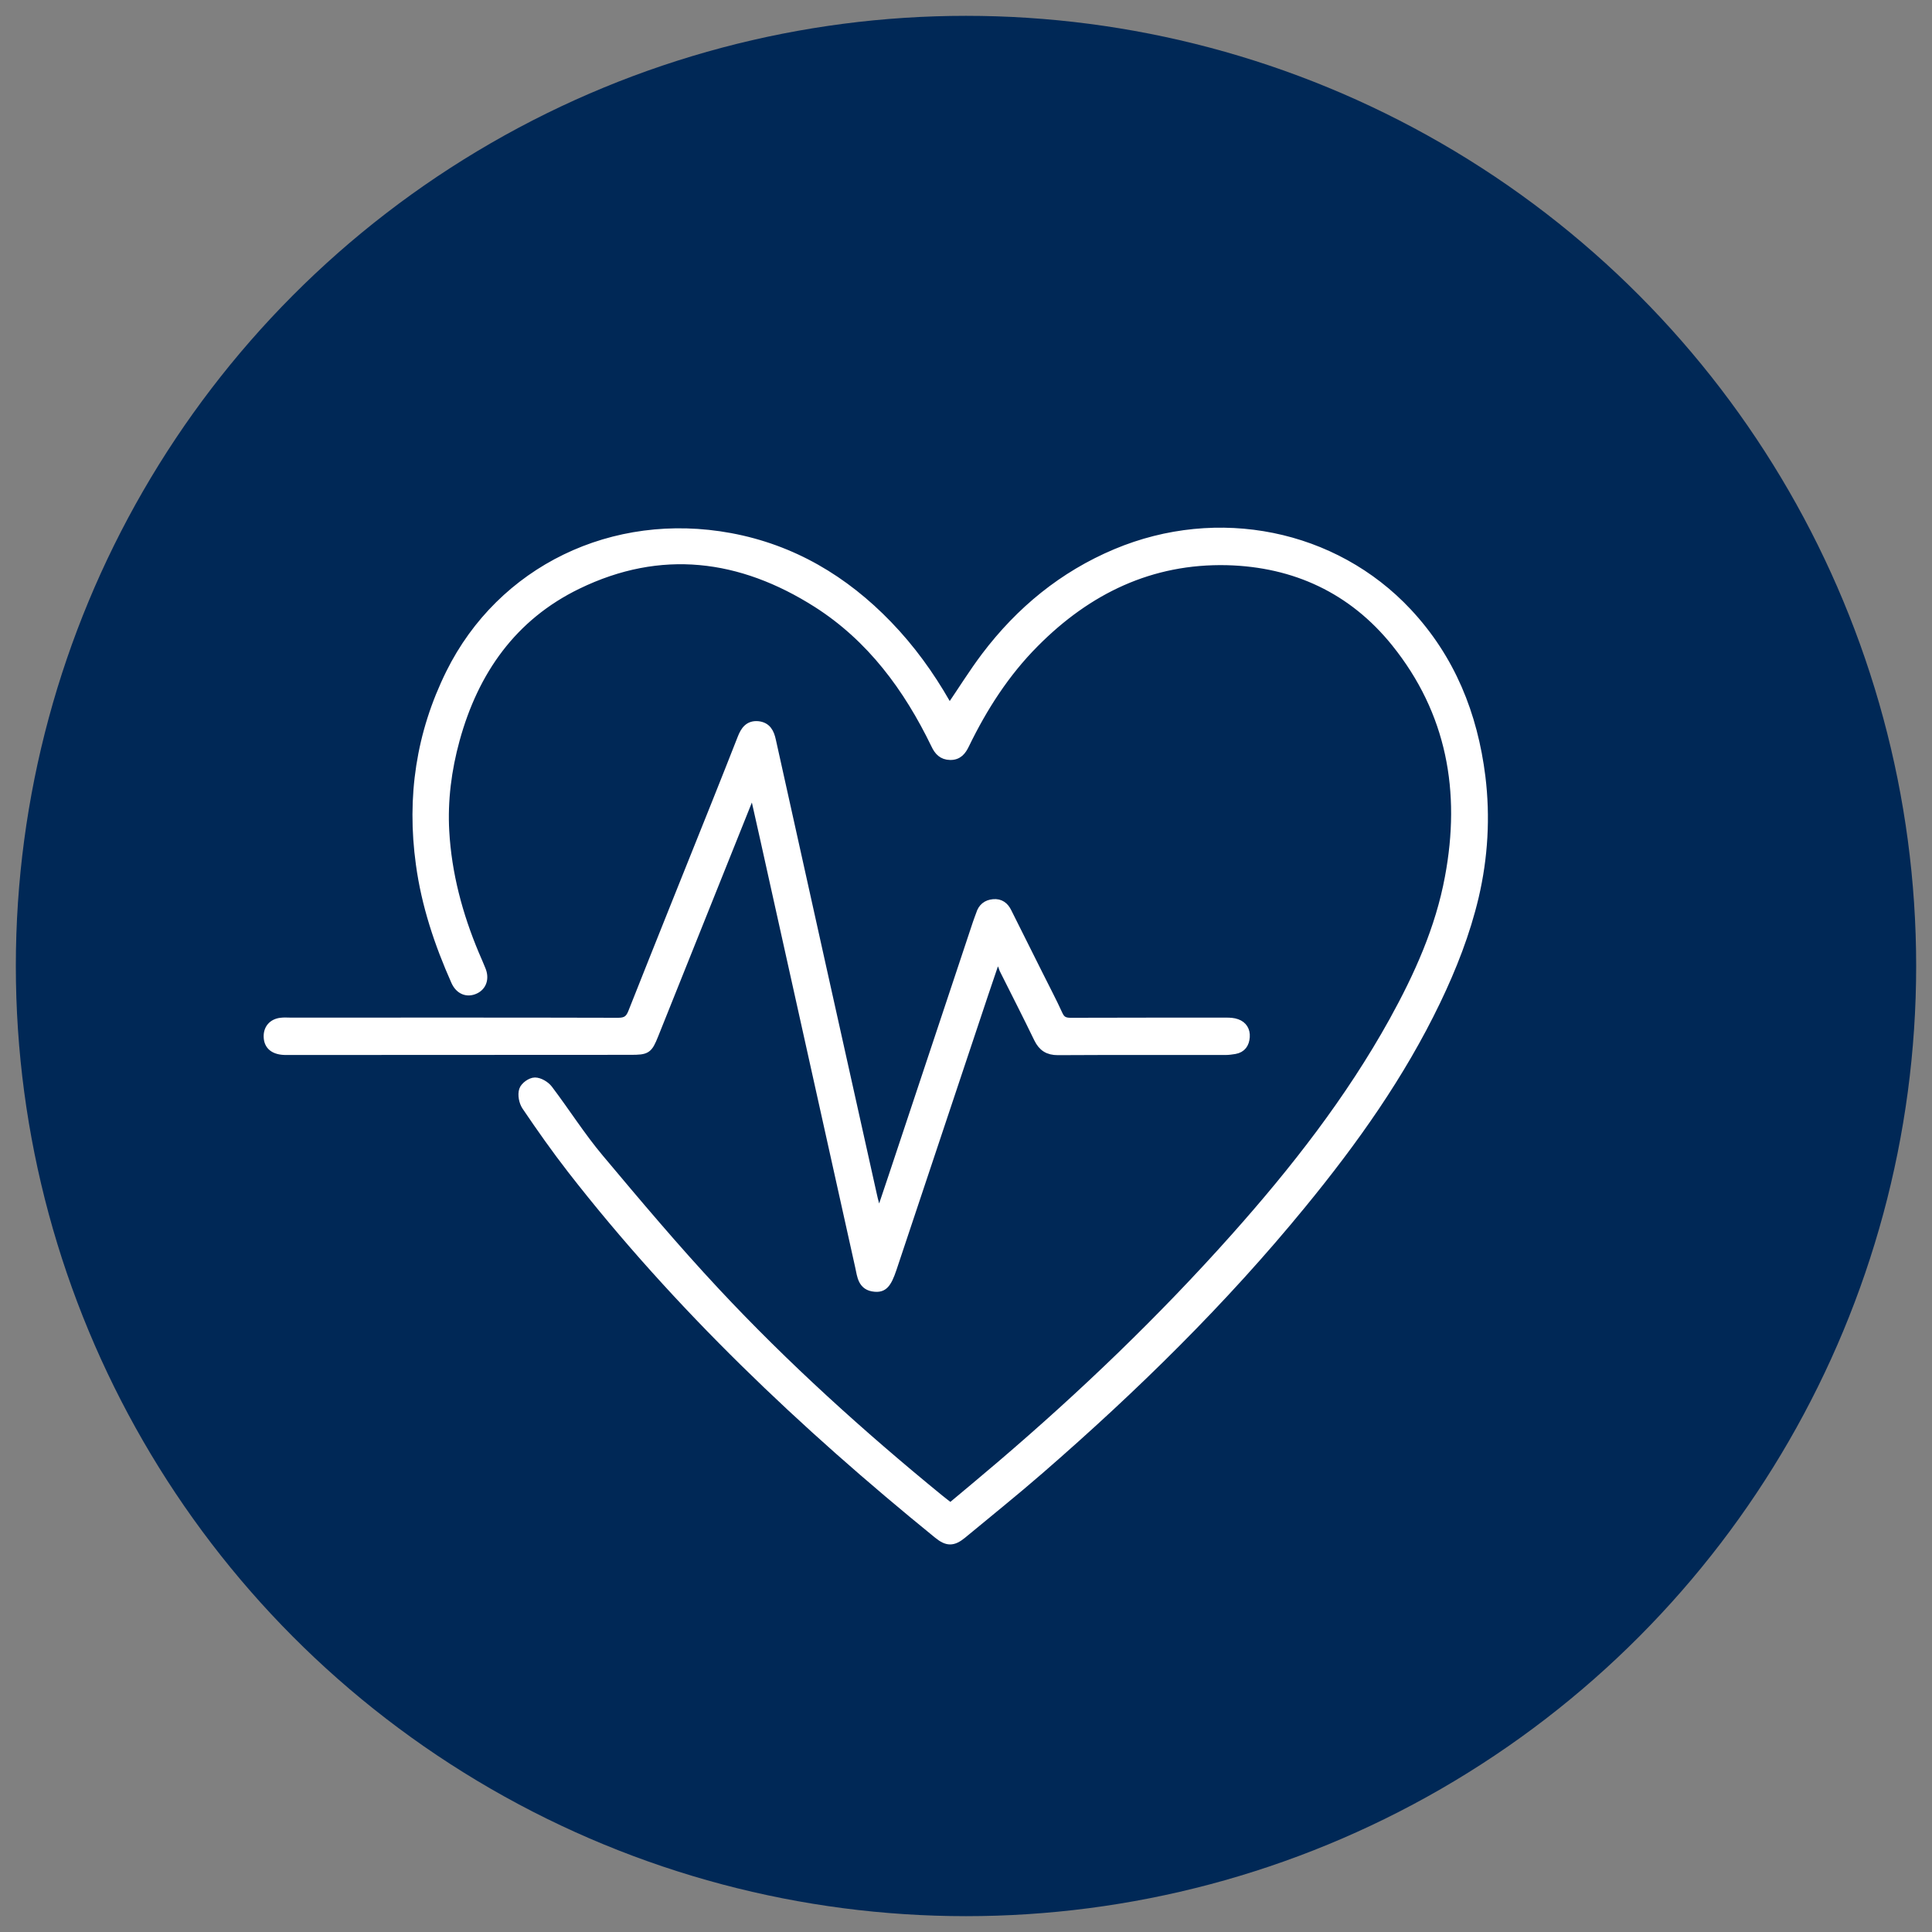
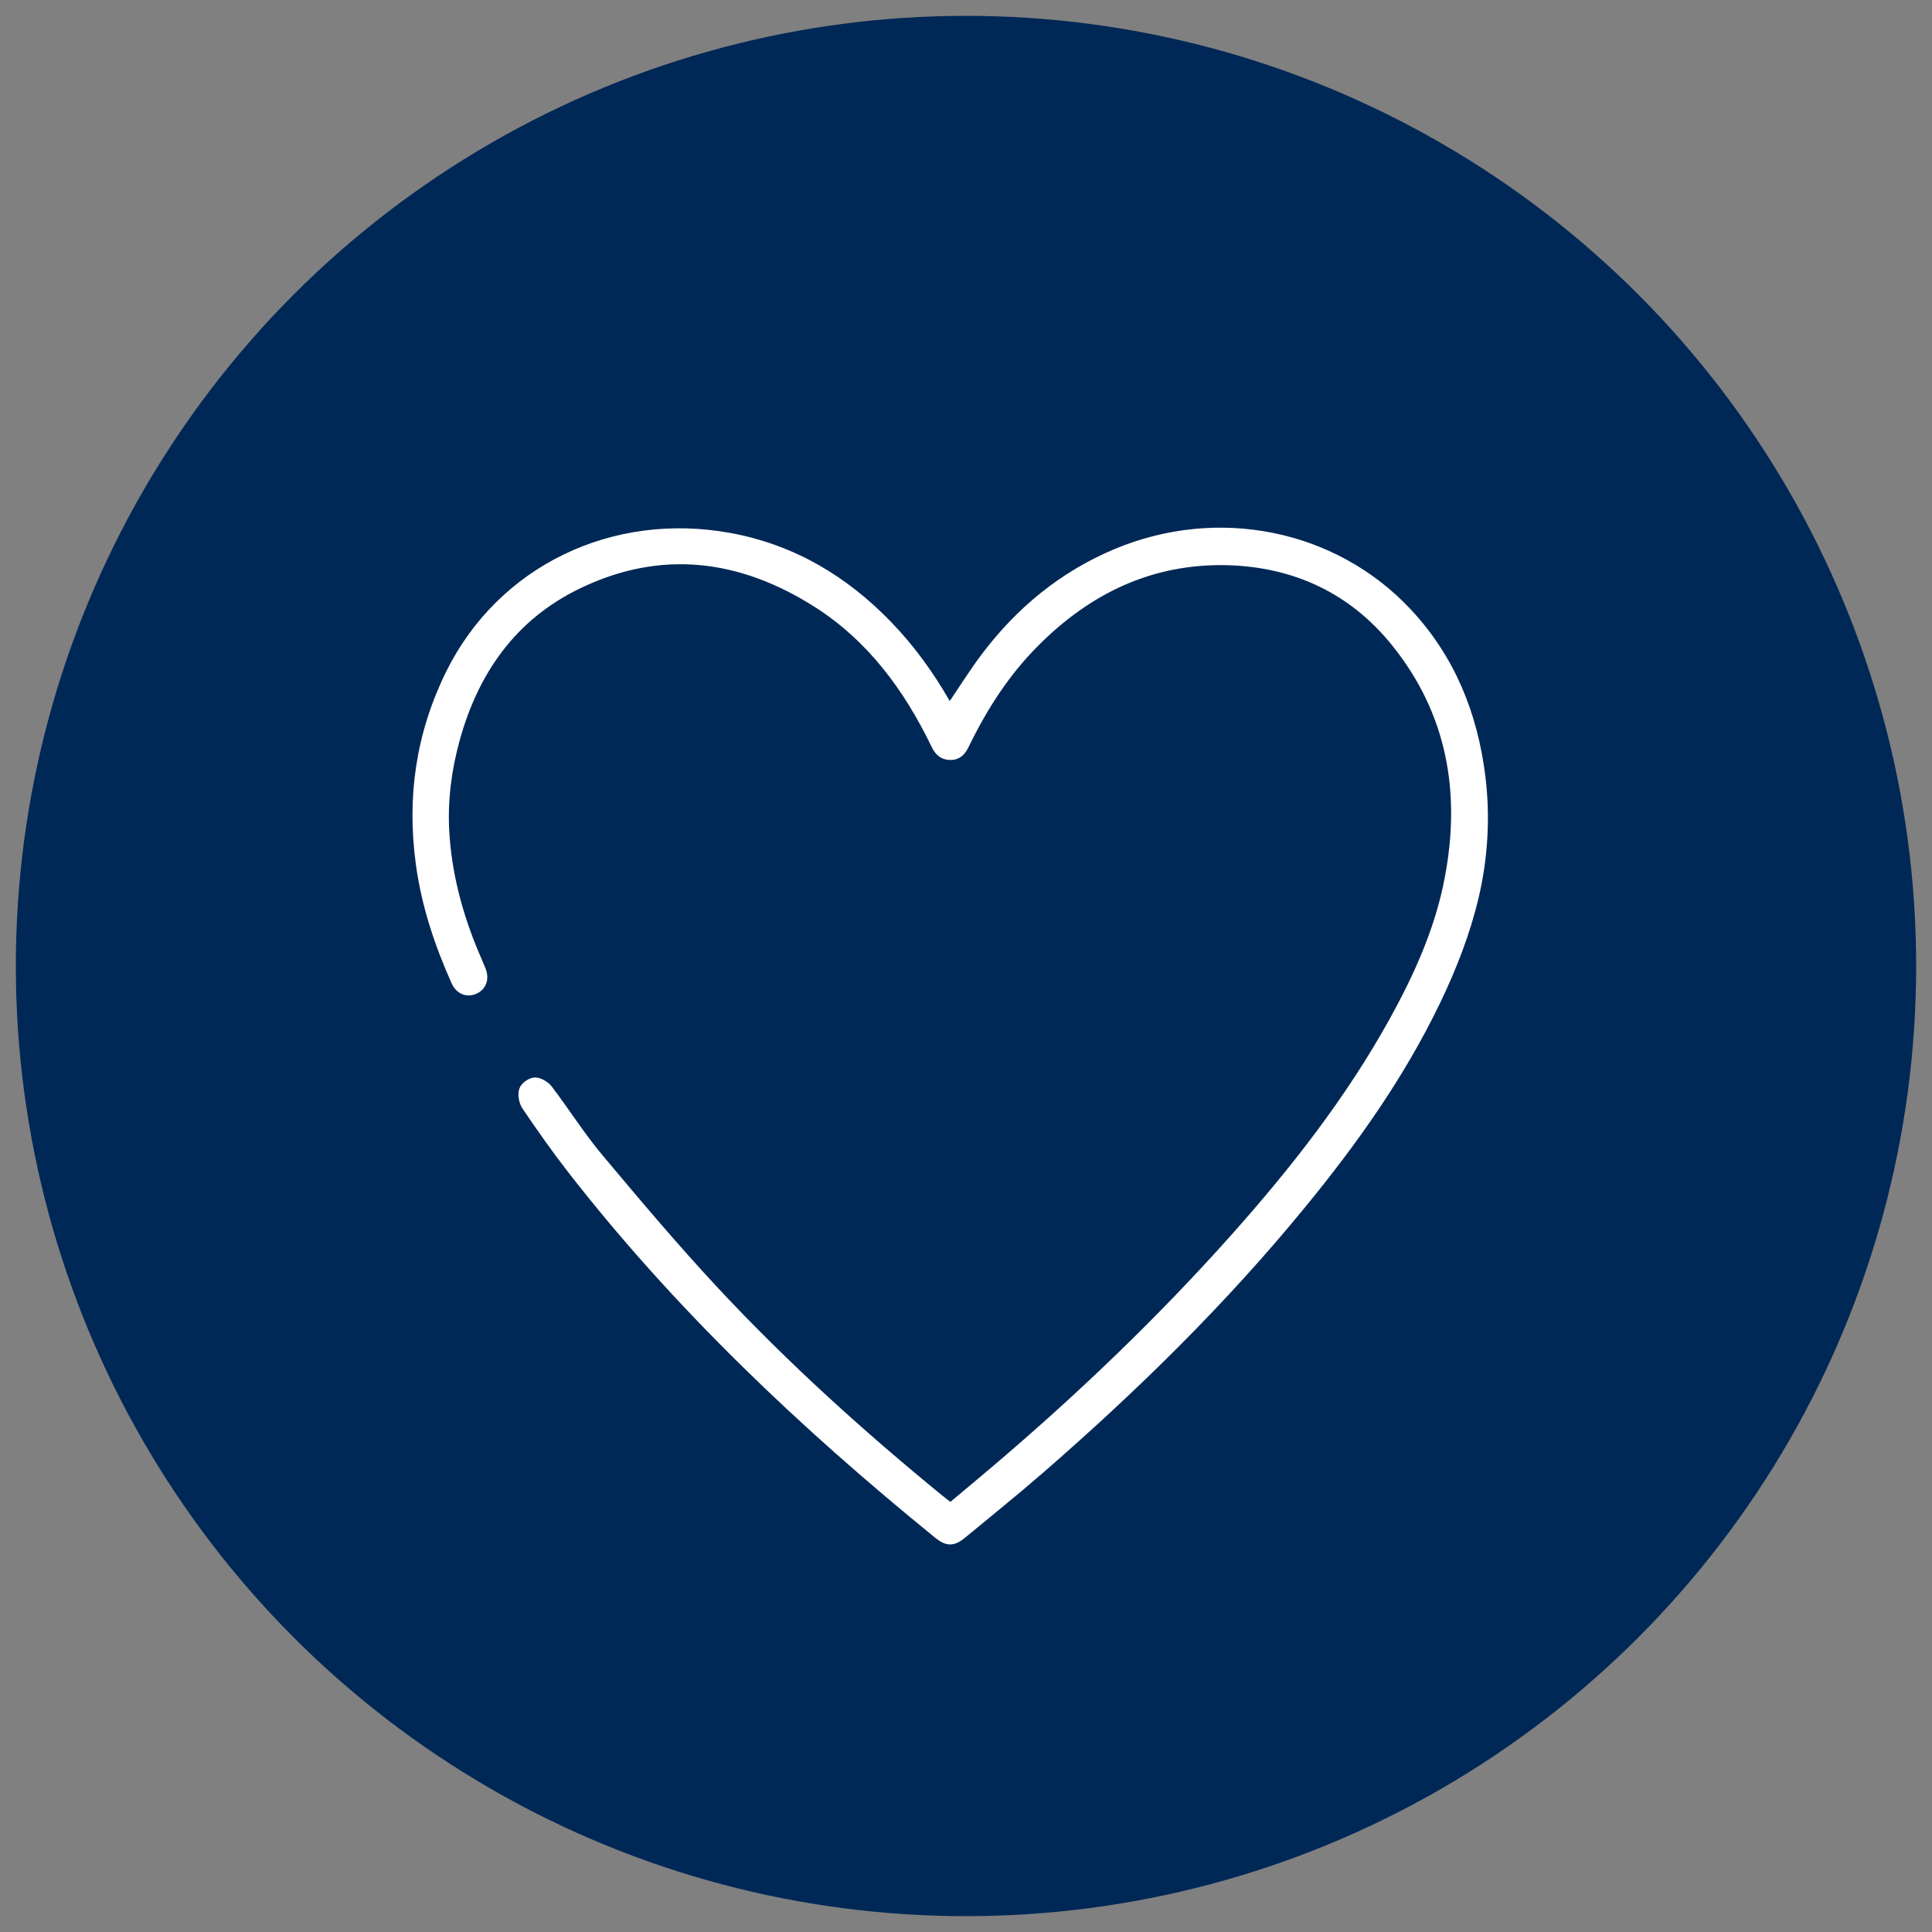
<svg xmlns="http://www.w3.org/2000/svg" version="1.1" id="Capa_1" x="0px" y="0px" viewBox="0 0 122 122" style="enable-background:new 0 0 122 122;" xml:space="preserve">
  <rect x="0" y="0" width="122" height="122" fill="#808080" stroke="none" />
  <style type="text/css">
	.st0{fill:#002856;}
	.st1{fill:#FFFFFF;}
	.st2{fill:#FFFFFF;stroke:#FFFFFF;stroke-width:0.5;stroke-miterlimit:10;}
</style>
  <g>
    <g>
      <path class="st0" d="M340.84,2432.17c-8.65,0-16.19-6.15-17.93-14.61c-0.22-1.06,0.46-2.09,1.52-2.3c1.05-0.23,2.09,0.46,2.3,1.52    c1.36,6.66,7.29,11.49,14.1,11.49c1.08,0,1.95,0.87,1.95,1.95C342.79,2431.29,341.92,2432.17,340.84,2432.17z" />
    </g>
    <g>
-       <path class="st0" d="M324.17,2314.48c-0.91,0-1.72-0.64-1.91-1.56c-1.35-6.67-7.28-11.52-14.11-11.52c-1.08,0-1.95-0.87-1.95-1.95    s0.87-1.95,1.95-1.95c8.67,0,16.21,6.16,17.93,14.65c0.21,1.06-0.47,2.09-1.53,2.3C324.42,2314.47,324.29,2314.48,324.17,2314.48z    " />
-     </g>
-     <path class="st0" d="M365.21,2400.57c8.4-9.56,13.54-22.05,13.54-35.74c0-2.13-0.13-4.28-0.37-6.37c-0.12-1.07-1.11-1.85-2.16-1.71   c-1.07,0.13-1.84,1.09-1.71,2.17c0.15,1.3,0.18,2.64,0.23,3.97h-14.1c-1.08,0-1.95,0.87-1.95,1.95s0.87,1.95,1.95,1.95h14.11   c-0.45,11.58-4.78,22.18-11.79,30.48c-4.13-2.13-8.88-3.89-14.06-5.22c2.19-7.43,3.49-16.01,3.65-25.26h1.37   c1.08,0,1.95-0.87,1.95-1.95s-0.87-1.95-1.95-1.95h-1.81c-0.36-0.42-0.87-0.7-1.46-0.7c0,0-0.01,0-0.01,0   c-0.59,0-1.1,0.28-1.46,0.7l-48.84,0c0.17-8.83,1.49-17.15,3.66-24.34c6.45,1.34,13.39,2.08,20.49,2.08l0.85,0   c1.08-0.01,1.95-0.88,1.94-1.96c-0.01-1.07-0.88-1.94-1.95-1.94c0,0-0.01,0-0.01,0l-0.83,0c-6.68,0-13.2-0.68-19.25-1.91   c4.46-12.24,11.49-20.34,19.25-20.34c7.79,0,14.88,7.97,19.35,20.35c-3.83,0.78-7.86,1.35-12.01,1.64   c-1.08,0.08-1.88,1.01-1.81,2.09c0.07,1.03,0.93,1.81,1.95,1.81c0.05,0,0.09,0,0.14,0c4.47-0.32,8.82-0.94,12.96-1.8   c1.69,5.66,2.87,12.04,3.37,18.93c0.08,1.07,0.98,1.87,2.09,1.81c1.08-0.08,1.88-1.01,1.81-2.09c-0.51-7.11-1.71-13.69-3.44-19.55   c5.2-1.34,9.96-3.11,14.1-5.25c4.69,5.55,8.24,12.14,10.19,19.5c0.28,1.04,1.35,1.67,2.39,1.39c1.04-0.28,1.66-1.34,1.39-2.39   c-6.29-23.75-27.86-40.33-52.45-40.33c-15.86,0-30.11,6.89-40.04,17.77c-0.26,0.17-0.49,0.38-0.65,0.66   c-0.01,0.02-0.01,0.05-0.03,0.08c-8.4,9.56-13.54,22.05-13.54,35.75s5.14,26.19,13.54,35.75c0.01,0.02,0.01,0.05,0.02,0.08   c0.16,0.28,0.39,0.49,0.65,0.66c9.93,10.89,24.18,17.78,40.05,17.78c15.88,0,30.14-6.9,40.07-17.81c0.24-0.16,0.47-0.36,0.62-0.63   C365.2,2400.63,365.2,2400.6,365.21,2400.57z M344.98,2391.12c-6.45-1.34-13.39-2.08-20.49-2.08c-7.1,0-14.04,0.74-20.49,2.08   c-2.17-7.18-3.49-15.5-3.66-24.34l48.31,0C348.48,2375.62,347.15,2383.93,344.98,2391.12z M324.49,2415.19   c-7.76,0-14.79-8.1-19.25-20.34c6.05-1.23,12.57-1.91,19.25-1.91c6.68,0,13.2,0.68,19.25,1.91   C339.28,2407.08,332.25,2415.19,324.49,2415.19z M274.24,2366.78l22.2,0c0.16,9.24,1.46,17.82,3.65,25.26   c-5.18,1.33-9.93,3.09-14.06,5.22C279.02,2388.96,274.68,2378.37,274.24,2366.78z M296.44,2362.88l-22.2,0   c0.45-11.58,4.78-22.18,11.79-30.48c4.13,2.13,8.88,3.89,14.06,5.22C297.89,2345.06,296.6,2353.64,296.44,2362.88z M336.93,2316.03   c8.91,2.27,16.95,6.96,23.32,13.39c-3.72,1.82-7.95,3.34-12.56,4.52C344.98,2326.27,341.28,2320.1,336.93,2316.03z M311.99,2316.11   c-4.34,4.07-8.03,10.19-10.72,17.8c-4.59-1.17-8.81-2.68-12.52-4.5C295.06,2323.04,303.06,2318.4,311.99,2316.11z M288.75,2400.25   c3.71-1.82,7.94-3.33,12.52-4.5c2.69,7.61,6.38,13.73,10.72,17.8C303.06,2411.26,295.06,2406.62,288.75,2400.25z M336.99,2413.55   c4.34-4.07,8.03-10.19,10.72-17.8c4.59,1.17,8.81,2.68,12.52,4.5C353.93,2406.62,345.93,2411.26,336.99,2413.55z" />
+       </g>
+     <path class="st0" d="M365.21,2400.57c8.4-9.56,13.54-22.05,13.54-35.74c0-2.13-0.13-4.28-0.37-6.37c-0.12-1.07-1.11-1.85-2.16-1.71   c-1.07,0.13-1.84,1.09-1.71,2.17c0.15,1.3,0.18,2.64,0.23,3.97h-14.1c-1.08,0-1.95,0.87-1.95,1.95s0.87,1.95,1.95,1.95h14.11   c-0.45,11.58-4.78,22.18-11.79,30.48c-4.13-2.13-8.88-3.89-14.06-5.22c2.19-7.43,3.49-16.01,3.65-25.26h1.37   c1.08,0,1.95-0.87,1.95-1.95s-0.87-1.95-1.95-1.95h-1.81c-0.36-0.42-0.87-0.7-1.46-0.7c0,0-0.01,0-0.01,0   c-0.59,0-1.1,0.28-1.46,0.7l-48.84,0c0.17-8.83,1.49-17.15,3.66-24.34c6.45,1.34,13.39,2.08,20.49,2.08l0.85,0   c1.08-0.01,1.95-0.88,1.94-1.96c-0.01-1.07-0.88-1.94-1.95-1.94c0,0-0.01,0-0.01,0l-0.83,0c-6.68,0-13.2-0.68-19.25-1.91   c4.46-12.24,11.49-20.34,19.25-20.34c7.79,0,14.88,7.97,19.35,20.35c-3.83,0.78-7.86,1.35-12.01,1.64   c-1.08,0.08-1.88,1.01-1.81,2.09c0.07,1.03,0.93,1.81,1.95,1.81c0.05,0,0.09,0,0.14,0c4.47-0.32,8.82-0.94,12.96-1.8   c1.69,5.66,2.87,12.04,3.37,18.93c0.08,1.07,0.98,1.87,2.09,1.81c1.08-0.08,1.88-1.01,1.81-2.09c-0.51-7.11-1.71-13.69-3.44-19.55   c5.2-1.34,9.96-3.11,14.1-5.25c4.69,5.55,8.24,12.14,10.19,19.5c0.28,1.04,1.35,1.67,2.39,1.39c1.04-0.28,1.66-1.34,1.39-2.39   c-6.29-23.75-27.86-40.33-52.45-40.33c-15.86,0-30.11,6.89-40.04,17.77c-0.26,0.17-0.49,0.38-0.65,0.66   c-0.01,0.02-0.01,0.05-0.03,0.08c-8.4,9.56-13.54,22.05-13.54,35.75s5.14,26.19,13.54,35.75c0.01,0.02,0.01,0.05,0.02,0.08   c0.16,0.28,0.39,0.49,0.65,0.66c9.93,10.89,24.18,17.78,40.05,17.78c15.88,0,30.14-6.9,40.07-17.81c0.24-0.16,0.47-0.36,0.62-0.63   C365.2,2400.63,365.2,2400.6,365.21,2400.57z M344.98,2391.12c-6.45-1.34-13.39-2.08-20.49-2.08c-7.1,0-14.04,0.74-20.49,2.08   c-2.17-7.18-3.49-15.5-3.66-24.34l48.31,0C348.48,2375.62,347.15,2383.93,344.98,2391.12z M324.49,2415.19   c-7.76,0-14.79-8.1-19.25-20.34c6.05-1.23,12.57-1.91,19.25-1.91c6.68,0,13.2,0.68,19.25,1.91   C339.28,2407.08,332.25,2415.19,324.49,2415.19z M274.24,2366.78l22.2,0c0.16,9.24,1.46,17.82,3.65,25.26   c-5.18,1.33-9.93,3.09-14.06,5.22C279.02,2388.96,274.68,2378.37,274.24,2366.78z M296.44,2362.88l-22.2,0   c0.45-11.58,4.78-22.18,11.79-30.48c4.13,2.13,8.88,3.89,14.06,5.22C297.89,2345.06,296.6,2353.64,296.44,2362.88z M336.93,2316.03   c8.91,2.27,16.95,6.96,23.32,13.39c-3.72,1.82-7.95,3.34-12.56,4.52C344.98,2326.27,341.28,2320.1,336.93,2316.03z M311.99,2316.11   c-4.34,4.07-8.03,10.19-10.72,17.8c-4.59-1.17-8.81-2.68-12.52-4.5z M288.75,2400.25   c3.71-1.82,7.94-3.33,12.52-4.5c2.69,7.61,6.38,13.73,10.72,17.8C303.06,2411.26,295.06,2406.62,288.75,2400.25z M336.99,2413.55   c4.34-4.07,8.03-10.19,10.72-17.8c4.59,1.17,8.81,2.68,12.52,4.5C353.93,2406.62,345.93,2411.26,336.99,2413.55z" />
    <g>
      <path class="st0" d="M272.19,2408.65c-4.68,0-8.49,3.81-8.49,8.49c0,4.68,3.81,8.49,8.49,8.49s8.49-3.81,8.49-8.49    C280.68,2412.46,276.87,2408.65,272.19,2408.65z M272.19,2421.73c-2.53,0-4.59-2.06-4.59-4.59c0-2.53,2.06-4.59,4.59-4.59    c2.53,0,4.59,2.06,4.59,4.59C276.77,2419.67,274.71,2421.73,272.19,2421.73z" />
-       <path class="st0" d="M390.49,2331.93c-0.49-0.55-1.09-0.98-1.74-1.28v-18.13c0-4.01-2.8-7.35-6.54-8.24v-2.39    c0-0.9-0.62-1.68-1.49-1.9l-9.75-2.37c-1.36-0.33-2.8-0.02-3.91,0.86c-1.16,0.91-1.83,2.3-1.83,3.8v7.4c0,1.5,0.67,2.89,1.83,3.8    c0.82,0.65,1.82,0.99,2.83,0.99c0.36,0,0.72-0.04,1.08-0.13l9.75-2.37c0.87-0.21,1.49-1,1.49-1.9v-1.69    c1.55,0.74,2.64,2.31,2.64,4.14v17.98c-1.82,0.65-3.19,2.28-3.41,4.3c-1.34,12.27-11.68,21.53-24.07,21.54    c-12.37,0-22.71-9.26-24.05-21.54c-0.22-2.02-1.59-3.65-3.41-4.31v-17.98c0-1.83,1.08-3.4,2.64-4.14v1.69    c0,0.9,0.62,1.68,1.49,1.9l9.75,2.37c0.36,0.09,0.72,0.13,1.09,0.13c1.01,0,2-0.34,2.83-0.99c1.16-0.91,1.83-2.3,1.83-3.8v-7.4    c0-1.5-0.67-2.89-1.83-3.8c-1.12-0.88-2.55-1.19-3.92-0.86l-9.75,2.37c-0.87,0.21-1.49,1-1.49,1.9v2.39    c-3.74,0.89-6.54,4.23-6.54,8.24v18.13c-0.66,0.3-1.25,0.73-1.75,1.28c-1,1.12-1.47,2.61-1.31,4.09    c1.72,15.43,13.8,27.92,29.02,30.32v8.29c0,2.19,1.36,4.06,3.27,4.83v34.4c0,7.94-6.46,14.4-14.4,14.4    c-1.08,0-1.95,0.87-1.95,1.95c0,1.08,0.87,1.95,1.95,1.95c10.09,0,18.3-8.21,18.3-18.3v-34.4c1.91-0.78,3.27-2.65,3.27-4.83v-8.26    c15.43-2.33,27.66-14.84,29.39-30.36C391.96,2334.54,391.49,2333.05,390.49,2331.93z M378.3,2308.54l-8.26,2.01    c-0.26,0.06-0.46-0.04-0.58-0.13c-0.1-0.08-0.34-0.31-0.34-0.73v-7.4c0-0.42,0.24-0.65,0.34-0.73c0.1-0.07,0.24-0.15,0.42-0.15    c0.05,0,0.11,0.01,0.16,0.02l8.26,2.01V2308.54z M336.44,2303.43l8.26-2.01c0.26-0.06,0.46,0.04,0.58,0.13    c0.1,0.08,0.34,0.31,0.34,0.73v7.4c0,0.42-0.24,0.65-0.34,0.73c-0.12,0.09-0.32,0.19-0.58,0.13l-8.26-2.01V2303.43z     M360.26,2362.72c-1,0.1-1.76,0.94-1.76,1.94v9.98c0,0.73-0.59,1.32-1.32,1.32c-0.73,0-1.32-0.59-1.32-1.32v-10    c0-1-0.75-1.84-1.75-1.94c-14.23-1.5-25.71-12.89-27.3-27.1c-0.06-0.52,0.19-0.89,0.34-1.06c0.15-0.17,0.48-0.45,0.99-0.45    c0.66,0,1.21,0.49,1.29,1.14c1.56,14.26,13.57,25.01,27.95,25.02c14.36,0,26.37-10.76,27.93-25.02c0.07-0.65,0.62-1.14,1.29-1.14    c0.51,0,0.84,0.28,0.99,0.45c0.15,0.17,0.4,0.53,0.34,1.06C386.32,2349.88,374.69,2361.29,360.26,2362.72z" />
      <path class="st0" d="M308.15,2297.49c-10.09,0-18.3,8.21-18.3,18.3v94.81c0,1.92-1.19,3.56-2.87,4.25    c-1.11-7.2-7.29-12.74-14.8-12.74c-8.29,0-15.03,6.74-15.03,15.03s6.74,15.03,15.03,15.03c7.69,0,13.97-5.82,14.85-13.27    c3.83-0.82,6.72-4.22,6.72-8.3v-94.81c0-7.94,6.46-14.4,14.39-14.4c1.08,0,1.95-0.87,1.95-1.95S309.23,2297.49,308.15,2297.49z     M272.19,2428.27c-6.13,0-11.13-4.99-11.13-11.13c0-6.13,4.99-11.13,11.13-11.13c6.13,0,11.13,4.99,11.13,11.13    C283.31,2423.27,278.32,2428.27,272.19,2428.27z" />
    </g>
  </g>
  <g>
    <g>
      <path class="st0" d="M340.84,2432.17c-8.65,0-16.19-6.15-17.93-14.61c-0.22-1.06,0.46-2.09,1.52-2.3c1.05-0.23,2.09,0.46,2.3,1.52    c1.36,6.66,7.29,11.49,14.1,11.49c1.08,0,1.95,0.87,1.95,1.95C342.79,2431.29,341.92,2432.17,340.84,2432.17z" />
    </g>
    <g>
      <path class="st0" d="M324.17,2314.48c-0.91,0-1.72-0.64-1.91-1.56c-1.35-6.67-7.28-11.52-14.11-11.52c-1.08,0-1.95-0.87-1.95-1.95    s0.87-1.95,1.95-1.95c8.67,0,16.21,6.16,17.93,14.65c0.21,1.06-0.47,2.09-1.53,2.3C324.42,2314.47,324.29,2314.48,324.17,2314.48z    " />
    </g>
    <path class="st0" d="M365.21,2400.57c8.4-9.56,13.54-22.05,13.54-35.74c0-2.13-0.13-4.28-0.37-6.37c-0.12-1.07-1.11-1.85-2.16-1.71   c-1.07,0.13-1.84,1.09-1.71,2.17c0.15,1.3,0.18,2.64,0.23,3.97h-14.1c-1.08,0-1.95,0.87-1.95,1.95s0.87,1.95,1.95,1.95h14.11   c-0.45,11.58-4.78,22.18-11.79,30.48c-4.13-2.13-8.88-3.89-14.06-5.22c2.19-7.43,3.49-16.01,3.65-25.26h1.37   c1.08,0,1.95-0.87,1.95-1.95s-0.87-1.95-1.95-1.95h-1.81c-0.36-0.42-0.87-0.7-1.46-0.7c0,0-0.01,0-0.01,0   c-0.59,0-1.1,0.28-1.46,0.7l-48.84,0c0.17-8.83,1.49-17.15,3.66-24.34c6.45,1.34,13.39,2.08,20.49,2.08l0.85,0   c1.08-0.01,1.95-0.88,1.94-1.96c-0.01-1.07-0.88-1.94-1.95-1.94c0,0-0.01,0-0.01,0l-0.83,0c-6.68,0-13.2-0.68-19.25-1.91   c4.46-12.24,11.49-20.34,19.25-20.34c7.79,0,14.88,7.97,19.35,20.35c-3.83,0.78-7.86,1.35-12.01,1.64   c-1.08,0.08-1.88,1.01-1.81,2.09c0.07,1.03,0.93,1.81,1.95,1.81c0.05,0,0.09,0,0.14,0c4.47-0.32,8.82-0.94,12.96-1.8   c1.69,5.66,2.87,12.04,3.37,18.93c0.08,1.07,0.98,1.87,2.09,1.81c1.08-0.08,1.88-1.01,1.81-2.09c-0.51-7.11-1.71-13.69-3.44-19.55   c5.2-1.34,9.96-3.11,14.1-5.25c4.69,5.55,8.24,12.14,10.19,19.5c0.28,1.04,1.35,1.67,2.39,1.39c1.04-0.28,1.66-1.34,1.39-2.39   c-6.29-23.75-27.86-40.33-52.45-40.33c-15.86,0-30.11,6.89-40.04,17.77c-0.26,0.17-0.49,0.38-0.65,0.66   c-0.01,0.02-0.01,0.05-0.03,0.08c-8.4,9.56-13.54,22.05-13.54,35.75s5.14,26.19,13.54,35.75c0.01,0.02,0.01,0.05,0.02,0.08   c0.16,0.28,0.39,0.49,0.65,0.66c9.93,10.89,24.18,17.78,40.05,17.78c15.88,0,30.14-6.9,40.07-17.81c0.24-0.16,0.47-0.36,0.62-0.63   C365.2,2400.63,365.2,2400.6,365.21,2400.57z M344.98,2391.12c-6.45-1.34-13.39-2.08-20.49-2.08c-7.1,0-14.04,0.74-20.49,2.08   c-2.17-7.18-3.49-15.5-3.66-24.34l48.31,0C348.48,2375.62,347.15,2383.93,344.98,2391.12z M324.49,2415.19   c-7.76,0-14.79-8.1-19.25-20.34c6.05-1.23,12.57-1.91,19.25-1.91c6.68,0,13.2,0.68,19.25,1.91   C339.28,2407.08,332.25,2415.19,324.49,2415.19z M274.24,2366.78l22.2,0c0.16,9.24,1.46,17.82,3.65,25.26   c-5.18,1.33-9.93,3.09-14.06,5.22C279.02,2388.96,274.68,2378.37,274.24,2366.78z M296.44,2362.88l-22.2,0   c0.45-11.58,4.78-22.18,11.79-30.48c4.13,2.13,8.88,3.89,14.06,5.22C297.89,2345.06,296.6,2353.64,296.44,2362.88z M336.93,2316.03   c8.91,2.27,16.95,6.96,23.32,13.39c-3.72,1.82-7.95,3.34-12.56,4.52C344.98,2326.27,341.28,2320.1,336.93,2316.03z M311.99,2316.11   c-4.34,4.07-8.03,10.19-10.72,17.8c-4.59-1.17-8.81-2.68-12.52-4.5C295.06,2323.04,303.06,2318.4,311.99,2316.11z M288.75,2400.25   c3.71-1.82,7.94-3.33,12.52-4.5c2.69,7.61,6.38,13.73,10.72,17.8C303.06,2411.26,295.06,2406.62,288.75,2400.25z M336.99,2413.55   c4.34-4.07,8.03-10.19,10.72-17.8c4.59,1.17,8.81,2.68,12.52,4.5C353.93,2406.62,345.93,2411.26,336.99,2413.55z" />
    <g>
      <path class="st0" d="M272.19,2408.65c-4.68,0-8.49,3.81-8.49,8.49c0,4.68,3.81,8.49,8.49,8.49s8.49-3.81,8.49-8.49    C280.68,2412.46,276.87,2408.65,272.19,2408.65z M272.19,2421.73c-2.53,0-4.59-2.06-4.59-4.59c0-2.53,2.06-4.59,4.59-4.59    c2.53,0,4.59,2.06,4.59,4.59C276.77,2419.67,274.71,2421.73,272.19,2421.73z" />
      <path class="st0" d="M390.49,2331.93c-0.49-0.55-1.09-0.98-1.74-1.28v-18.13c0-4.01-2.8-7.35-6.54-8.24v-2.39    c0-0.9-0.62-1.68-1.49-1.9l-9.75-2.37c-1.36-0.33-2.8-0.02-3.91,0.86c-1.16,0.91-1.83,2.3-1.83,3.8v7.4c0,1.5,0.67,2.89,1.83,3.8    c0.82,0.65,1.82,0.99,2.83,0.99c0.36,0,0.72-0.04,1.08-0.13l9.75-2.37c0.87-0.21,1.49-1,1.49-1.9v-1.69    c1.55,0.74,2.64,2.31,2.64,4.14v17.98c-1.82,0.65-3.19,2.28-3.41,4.3c-1.34,12.27-11.68,21.53-24.07,21.54    c-12.37,0-22.71-9.26-24.05-21.54c-0.22-2.02-1.59-3.65-3.41-4.31v-17.98c0-1.83,1.08-3.4,2.64-4.14v1.69    c0,0.9,0.62,1.68,1.49,1.9l9.75,2.37c0.36,0.09,0.72,0.13,1.09,0.13c1.01,0,2-0.34,2.83-0.99c1.16-0.91,1.83-2.3,1.83-3.8v-7.4    c0-1.5-0.67-2.89-1.83-3.8c-1.12-0.88-2.55-1.19-3.92-0.86l-9.75,2.37c-0.87,0.21-1.49,1-1.49,1.9v2.39    c-3.74,0.89-6.54,4.23-6.54,8.24v18.13c-0.66,0.3-1.25,0.73-1.75,1.28c-1,1.12-1.47,2.61-1.31,4.09    c1.72,15.43,13.8,27.92,29.02,30.32v8.29c0,2.19,1.36,4.06,3.27,4.83v34.4c0,7.94-6.46,14.4-14.4,14.4    c-1.08,0-1.95,0.87-1.95,1.95c0,1.08,0.87,1.95,1.95,1.95c10.09,0,18.3-8.21,18.3-18.3v-34.4c1.91-0.78,3.27-2.65,3.27-4.83v-8.26    c15.43-2.33,27.66-14.84,29.39-30.36C391.96,2334.54,391.49,2333.05,390.49,2331.93z M378.3,2308.54l-8.26,2.01    c-0.26,0.06-0.46-0.04-0.58-0.13c-0.1-0.08-0.34-0.31-0.34-0.73v-7.4c0-0.42,0.24-0.65,0.34-0.73c0.1-0.07,0.24-0.15,0.42-0.15    c0.05,0,0.11,0.01,0.16,0.02l8.26,2.01V2308.54z M336.44,2303.43l8.26-2.01c0.26-0.06,0.46,0.04,0.58,0.13    c0.1,0.08,0.34,0.31,0.34,0.73v7.4c0,0.42-0.24,0.65-0.34,0.73c-0.12,0.09-0.32,0.19-0.58,0.13l-8.26-2.01V2303.43z     M360.26,2362.72c-1,0.1-1.76,0.94-1.76,1.94v9.98c0,0.73-0.59,1.32-1.32,1.32c-0.73,0-1.32-0.59-1.32-1.32v-10    c0-1-0.75-1.84-1.75-1.94c-14.23-1.5-25.71-12.89-27.3-27.1c-0.06-0.52,0.19-0.89,0.34-1.06c0.15-0.17,0.48-0.45,0.99-0.45    c0.66,0,1.21,0.49,1.29,1.14c1.56,14.26,13.57,25.01,27.95,25.02c14.36,0,26.37-10.76,27.93-25.02c0.07-0.65,0.62-1.14,1.29-1.14    c0.51,0,0.84,0.28,0.99,0.45c0.15,0.17,0.4,0.53,0.34,1.06C386.32,2349.88,374.69,2361.29,360.26,2362.72z" />
      <path class="st0" d="M308.15,2297.49c-10.09,0-18.3,8.21-18.3,18.3v94.81c0,1.92-1.19,3.56-2.87,4.25    c-1.11-7.2-7.29-12.74-14.8-12.74c-8.29,0-15.03,6.74-15.03,15.03s6.74,15.03,15.03,15.03c7.69,0,13.97-5.82,14.85-13.27    c3.83-0.82,6.72-4.22,6.72-8.3v-94.81c0-7.94,6.46-14.4,14.39-14.4c1.08,0,1.95-0.87,1.95-1.95S309.23,2297.49,308.15,2297.49z     M272.19,2428.27c-6.13,0-11.13-4.99-11.13-11.13c0-6.13,4.99-11.13,11.13-11.13c6.13,0,11.13,4.99,11.13,11.13    C283.31,2423.27,278.32,2428.27,272.19,2428.27z" />
    </g>
  </g>
  <g>
    <circle class="st0" cx="346.22" cy="4956.9" r="60" />
-     <path class="st1" d="M336.9,4935.62c-0.74,0-1.41,0.01-2.08,0c-1.78-0.03-2.74-0.97-2.74-2.72c-0.01-4.57-0.01-9.14,0-13.71   c0-1.78,0.94-2.73,2.72-2.73c5.58-0.01,11.16-0.01,16.74,0c1.67,0,2.55,0.84,2.62,2.5c0.02,0.59,0.29,0.82,0.76,1.08   c4.48,2.53,9.44,2.82,14.4,3.13c0.75,0.05,1.5,0.11,2.24,0.19c1.22,0.14,1.93,0.92,1.95,2.16c0.01,0.52,0.04,1.05-0.05,1.56   c-0.16,0.97-0.98,1.56-2.25,1.67c-2.54,0.22-5.07,0.48-7.61,0.6c-3.26,0.16-6.11,1.53-8.98,2.85c-0.23,0.11-0.4,0.55-0.43,0.86   c-0.15,1.68-1.03,2.54-2.71,2.56c-1.66,0.01-3.33,0.03-4.99-0.01c-0.67-0.02-1.02,0.16-1.15,0.85c-0.12,0.67-0.31,1.33-0.53,1.98   c-0.29,0.88-0.5,1.65,0.39,2.43c0.39,0.34,0.38,1.19,0.43,1.82c0.03,0.37-0.17,0.76-0.28,1.13c-0.3,1.07-0.73,2.04,0.58,2.95   c0.91,0.64,0.89,1.87,0.59,2.99c-1.69,6.26-3.36,12.52-5.04,18.78c-1.8,6.71-3.6,13.41-5.37,20.13c-0.4,1.51-1.12,2.61-2.76,2.95   c-0.23,0.05-0.49,0.37-0.58,0.63c-0.29,0.87-0.48,1.76-0.74,2.64c-0.57,1.88-2.21,2.83-4.11,2.36c-1.93-0.48-3.85-0.99-5.77-1.53   c-2.06-0.58-2.99-2.24-2.47-4.3c0.1-0.38,0.18-0.76,0.3-1.13c0.33-1.05,0.64-1.99-0.44-2.94c-0.79-0.7-0.69-1.83-0.41-2.86   c1.27-4.69,2.52-9.38,3.78-14.07c2.21-8.25,4.43-16.5,6.62-24.75c0.45-1.68,1.28-2.82,3.15-2.96c0.2-0.01,0.46-0.32,0.53-0.54   c0.25-0.74,0.31-1.56,0.65-2.25c0.33-0.66,0.83-1.51,1.43-1.69c1.03-0.3,1.31-0.9,1.44-1.78   C336.78,4936.21,336.83,4935.99,336.9,4935.62z M336.7,4978.83c0.11-0.22,0.18-0.33,0.21-0.45c2.6-9.7,5.21-19.4,7.8-29.1   c0.28-1.06-0.04-1.57-1.14-1.87c-3.18-0.87-6.36-1.71-9.54-2.57c-1.95-0.53-2.24-0.37-2.76,1.56c-1.89,7.05-3.78,14.1-5.67,21.16   c-0.68,2.54-1.36,5.09-2.06,7.74C327.96,4976.48,332.29,4977.65,336.7,4978.83z M348.03,4918.41c-0.15-0.04-0.27-0.11-0.39-0.11   c-2.93-0.01-5.87,0-8.8-0.02c-0.63,0-0.65,0.37-0.65,0.83c0,4.6,0.02,9.19-0.01,13.79c0,0.72,0.28,0.86,0.92,0.86   c2.71-0.03,5.41-0.03,8.12,0c0.68,0.01,0.9-0.19,0.9-0.88c-0.03-4.63-0.01-9.26-0.02-13.88   C348.09,4918.81,348.05,4918.62,348.03,4918.41z M354.23,4930.48c5.45-3.51,11.52-2.95,17.33-3.68c0-0.56,0-1.04,0-1.56   c-5.88-0.68-11.92-0.21-17.33-3.63C354.23,4924.67,354.23,4927.39,354.23,4930.48z M334.99,4985.53   c-4.46-1.19-8.82-2.36-13.24-3.54c-0.3,1.1-0.57,2.07-0.82,3.04c-0.26,1.01,0.03,1.54,1.06,1.83c3.48,0.96,6.97,1.88,10.46,2.82   c0.84,0.22,1.43-0.1,1.67-0.91C334.43,4987.75,334.67,4986.7,334.99,4985.53z M322.23,4980.18c4.44,1.19,8.79,2.36,13.24,3.56   c0.28-1.09,0.53-2.07,0.8-3.1c-4.47-1.2-8.8-2.35-13.22-3.54C322.77,4978.16,322.52,4979.12,322.23,4980.18z M322.29,4988.89   c-0.31,1.14-0.61,2.13-0.85,3.14c-0.2,0.89,0.18,1.57,1.06,1.82c1.94,0.55,3.9,1.07,5.85,1.57c0.79,0.2,1.5-0.04,1.78-0.82   c0.38-1.06,0.61-2.18,0.93-3.36C328.12,4990.45,325.27,4989.69,322.29,4988.89z M336.19,4933.66c0.05-0.13,0.1-0.19,0.1-0.25   c0.01-4.82,0.02-9.64,0.02-14.46c0-0.2-0.13-0.57-0.22-0.57c-0.61-0.03-1.25-0.09-1.81,0.08c-0.2,0.06-0.31,0.72-0.32,1.1   c-0.02,4.07-0.01,8.14-0.02,12.22C333.94,4933.91,333.99,4933.95,336.19,4933.66z M350.03,4933.75c0.52,0,0.91-0.02,1.3,0.01   c0.72,0.06,1.01-0.26,1.01-0.97c-0.01-4.54,0-9.07,0.01-13.61c0-0.56-0.23-0.88-0.8-0.88c-0.5,0-1.01,0.04-1.51,0.06   C350.03,4923.54,350.03,4928.58,350.03,4933.75z M334.9,4943.15c2.74,0.73,5.39,1.44,8.1,2.17c0.24-0.91,0.42-1.71,0.68-2.47   c0.25-0.73,0.03-1.08-0.7-1.27c-2.08-0.53-4.17-1.06-6.23-1.66c-0.74-0.22-1.02,0.06-1.18,0.71   C335.38,4941.41,335.16,4942.19,334.9,4943.15z M342.58,4939.54c0.35-1.32,0.68-2.55,1.04-3.91c-1.53,0-2.89-0.02-4.25,0.02   c-0.19,0-0.49,0.21-0.55,0.39c-0.25,0.73-0.43,1.48-0.66,2.33C339.67,4938.77,341.07,4939.14,342.58,4939.54z" />
  </g>
  <g>
-     <circle class="st0" cx="346.22" cy="4956.9" r="60" />
    <path class="st1" d="M336.9,4935.62c-0.74,0-1.41,0.01-2.08,0c-1.78-0.03-2.74-0.97-2.74-2.72c-0.01-4.57-0.01-9.14,0-13.71   c0-1.78,0.94-2.73,2.72-2.73c5.58-0.01,11.16-0.01,16.74,0c1.67,0,2.55,0.84,2.62,2.5c0.02,0.59,0.29,0.82,0.76,1.08   c4.48,2.53,9.44,2.82,14.4,3.13c0.75,0.05,1.5,0.11,2.24,0.19c1.22,0.14,1.93,0.92,1.95,2.16c0.01,0.52,0.04,1.05-0.05,1.56   c-0.16,0.97-0.98,1.56-2.25,1.67c-2.54,0.22-5.07,0.48-7.61,0.6c-3.26,0.16-6.11,1.53-8.98,2.85c-0.23,0.11-0.4,0.55-0.43,0.86   c-0.15,1.68-1.03,2.54-2.71,2.56c-1.66,0.01-3.33,0.03-4.99-0.01c-0.67-0.02-1.02,0.16-1.15,0.85c-0.12,0.67-0.31,1.33-0.53,1.98   c-0.29,0.88-0.5,1.65,0.39,2.43c0.39,0.34,0.38,1.19,0.43,1.82c0.03,0.37-0.17,0.76-0.28,1.13c-0.3,1.07-0.73,2.04,0.58,2.95   c0.91,0.64,0.89,1.87,0.59,2.99c-1.69,6.26-3.36,12.52-5.04,18.78c-1.8,6.71-3.6,13.41-5.37,20.13c-0.4,1.51-1.12,2.61-2.76,2.95   c-0.23,0.05-0.49,0.37-0.58,0.63c-0.29,0.87-0.48,1.76-0.74,2.64c-0.57,1.88-2.21,2.83-4.11,2.36c-1.93-0.48-3.85-0.99-5.77-1.53   c-2.06-0.58-2.99-2.24-2.47-4.3c0.1-0.38,0.18-0.76,0.3-1.13c0.33-1.05,0.64-1.99-0.44-2.94c-0.79-0.7-0.69-1.83-0.41-2.86   c1.27-4.69,2.52-9.38,3.78-14.07c2.21-8.25,4.43-16.5,6.62-24.75c0.45-1.68,1.28-2.82,3.15-2.96c0.2-0.01,0.46-0.32,0.53-0.54   c0.25-0.74,0.31-1.56,0.65-2.25c0.33-0.66,0.83-1.51,1.43-1.69c1.03-0.3,1.31-0.9,1.44-1.78   C336.78,4936.21,336.83,4935.99,336.9,4935.62z M336.7,4978.83c0.11-0.22,0.18-0.33,0.21-0.45c2.6-9.7,5.21-19.4,7.8-29.1   c0.28-1.06-0.04-1.57-1.14-1.87c-3.18-0.87-6.36-1.71-9.54-2.57c-1.95-0.53-2.24-0.37-2.76,1.56c-1.89,7.05-3.78,14.1-5.67,21.16   c-0.68,2.54-1.36,5.09-2.06,7.74C327.96,4976.48,332.29,4977.65,336.7,4978.83z M348.03,4918.41c-0.15-0.04-0.27-0.11-0.39-0.11   c-2.93-0.01-5.87,0-8.8-0.02c-0.63,0-0.65,0.37-0.65,0.83c0,4.6,0.02,9.19-0.01,13.79c0,0.72,0.28,0.86,0.92,0.86   c2.71-0.03,5.41-0.03,8.12,0c0.68,0.01,0.9-0.19,0.9-0.88c-0.03-4.63-0.01-9.26-0.02-13.88   C348.09,4918.81,348.05,4918.62,348.03,4918.41z M354.23,4930.48c5.45-3.51,11.52-2.95,17.33-3.68c0-0.56,0-1.04,0-1.56   c-5.88-0.68-11.92-0.21-17.33-3.63C354.23,4924.67,354.23,4927.39,354.23,4930.48z M334.99,4985.53   c-4.46-1.19-8.82-2.36-13.24-3.54c-0.3,1.1-0.57,2.07-0.82,3.04c-0.26,1.01,0.03,1.54,1.06,1.83c3.48,0.96,6.97,1.88,10.46,2.82   c0.84,0.22,1.43-0.1,1.67-0.91C334.43,4987.75,334.67,4986.7,334.99,4985.53z M322.23,4980.18c4.44,1.19,8.79,2.36,13.24,3.56   c0.28-1.09,0.53-2.07,0.8-3.1c-4.47-1.2-8.8-2.35-13.22-3.54C322.77,4978.16,322.52,4979.12,322.23,4980.18z M322.29,4988.89   c-0.31,1.14-0.61,2.13-0.85,3.14c-0.2,0.89,0.18,1.57,1.06,1.82c1.94,0.55,3.9,1.07,5.85,1.57c0.79,0.2,1.5-0.04,1.78-0.82   c0.38-1.06,0.61-2.18,0.93-3.36C328.12,4990.45,325.27,4989.69,322.29,4988.89z M336.19,4933.66c0.05-0.13,0.1-0.19,0.1-0.25   c0.01-4.82,0.02-9.64,0.02-14.46c0-0.2-0.13-0.57-0.22-0.57c-0.61-0.03-1.25-0.09-1.81,0.08c-0.2,0.06-0.31,0.72-0.32,1.1   c-0.02,4.07-0.01,8.14-0.02,12.22C333.94,4933.91,333.99,4933.95,336.19,4933.66z M350.03,4933.75c0.52,0,0.91-0.02,1.3,0.01   c0.72,0.06,1.01-0.26,1.01-0.97c-0.01-4.54,0-9.07,0.01-13.61c0-0.56-0.23-0.88-0.8-0.88c-0.5,0-1.01,0.04-1.51,0.06   C350.03,4923.54,350.03,4928.58,350.03,4933.75z M334.9,4943.15c2.74,0.73,5.39,1.44,8.1,2.17c0.24-0.91,0.42-1.71,0.68-2.47   c0.25-0.73,0.03-1.08-0.7-1.27c-2.08-0.53-4.17-1.06-6.23-1.66c-0.74-0.22-1.02,0.06-1.18,0.71   C335.38,4941.41,335.16,4942.19,334.9,4943.15z M342.58,4939.54c0.35-1.32,0.68-2.55,1.04-3.91c-1.53,0-2.89-0.02-4.25,0.02   c-0.19,0-0.49,0.21-0.55,0.39c-0.25,0.73-0.43,1.48-0.66,2.33C339.67,4938.77,341.07,4939.14,342.58,4939.54z" />
  </g>
  <g>
    <circle class="st0" cx="61" cy="61" r="60" />
    <g>
      <path class="st2" d="M59.97,44.72c0.76-1.11,1.45-2.23,2.25-3.29c2.18-2.88,4.89-5.11,8.24-6.52c6.45-2.71,13.79-1.23,18.44,3.74    c2.74,2.93,4.16,6.46,4.65,10.41c0.31,2.53,0.16,5.08-0.42,7.56c-0.54,2.29-1.4,4.49-2.42,6.61c-2.24,4.66-5.21,8.84-8.48,12.83    c-4.99,6.1-10.6,11.6-16.54,16.76c-1.61,1.4-3.27,2.73-4.91,4.09c-0.6,0.49-0.97,0.49-1.58-0.01C50.71,90,42.81,82.52,36.08,73.87    c-1.01-1.3-1.96-2.65-2.88-4.01c-0.18-0.27-0.27-0.73-0.17-1.03c0.08-0.25,0.48-0.54,0.75-0.54c0.29,0,0.68,0.23,0.87,0.48    c1.09,1.44,2.06,2.98,3.22,4.36c2.39,2.85,4.79,5.7,7.33,8.42c4.39,4.7,9.16,9.01,14.14,13.08c0.21,0.17,0.42,0.33,0.68,0.53    c1.05-0.88,2.1-1.75,3.13-2.63c5.25-4.48,10.22-9.25,14.81-14.4c3.77-4.23,7.25-8.68,10.01-13.66c1.58-2.86,2.92-5.83,3.52-9.07    c1.02-5.42,0.12-10.45-3.39-14.81c-2.7-3.35-6.33-5.04-10.62-5.15c-4.8-0.11-8.79,1.82-12.13,5.19c-1.85,1.86-3.25,4.04-4.39,6.39    c-0.2,0.42-0.45,0.73-0.96,0.72c-0.5-0.01-0.76-0.29-0.96-0.72c-1.74-3.59-4.05-6.73-7.45-8.9c-4.81-3.06-9.88-3.71-15.11-1.17    c-4.1,1.99-6.51,5.43-7.7,9.76c-0.52,1.89-0.77,3.84-0.66,5.79c0.15,2.68,0.84,5.26,1.88,7.74c0.14,0.33,0.29,0.66,0.42,0.99    c0.23,0.55,0.06,1.06-0.41,1.28c-0.51,0.24-1.01,0.04-1.27-0.53c-1.06-2.38-1.88-4.83-2.23-7.42c-0.58-4.22,0.01-8.24,1.9-12.06    c3.24-6.53,10.3-9.96,17.71-8.59c3.93,0.73,7.21,2.68,9.97,5.54c1.44,1.49,2.64,3.15,3.67,4.95    C59.81,44.51,59.9,44.62,59.97,44.72z" />
-       <path class="st2" d="M62.97,60.38c-0.3,0.88-0.56,1.64-0.81,2.39c-1.93,5.78-3.86,11.57-5.79,17.35c-0.33,0.98-0.58,1.25-1.13,1.2    c-0.83-0.07-0.86-0.75-0.99-1.33c-1.8-8.1-3.6-16.21-5.4-24.31c-0.39-1.76-0.78-3.53-1.18-5.29c-0.03-0.12-0.07-0.23-0.15-0.47    c-0.17,0.41-0.3,0.72-0.42,1.03c-1.92,4.8-3.85,9.6-5.77,14.4c-0.38,0.95-0.48,1.01-1.51,1.01c-7.25,0-14.5,0.01-21.76,0.01    c-0.74,0-1.14-0.31-1.16-0.89c-0.02-0.52,0.29-0.89,0.82-0.96c0.21-0.03,0.43-0.01,0.64-0.01c6.89,0,13.79-0.01,20.68,0.01    c0.5,0,0.71-0.17,0.88-0.61c1.75-4.42,3.53-8.84,5.3-13.26c0.54-1.35,1.07-2.69,1.6-4.04c0.19-0.49,0.45-0.87,1.04-0.82    c0.58,0.06,0.78,0.46,0.89,0.98c2.11,9.54,4.24,19.08,6.36,28.62c0.1,0.45,0.2,0.89,0.42,1.35c0.28-0.82,0.55-1.64,0.83-2.47    c1.77-5.33,3.55-10.66,5.32-15.99c0.06-0.19,0.14-0.37,0.2-0.55c0.13-0.43,0.41-0.66,0.85-0.7c0.43-0.04,0.72,0.18,0.9,0.55    c0.66,1.31,1.31,2.62,1.97,3.94c0.42,0.85,0.87,1.69,1.26,2.55c0.16,0.35,0.37,0.45,0.74,0.45c3.28-0.01,6.55-0.01,9.83-0.01    c0.23,0,0.47,0.01,0.68,0.09c0.39,0.14,0.59,0.46,0.56,0.88c-0.03,0.43-0.23,0.75-0.7,0.83c-0.19,0.03-0.39,0.06-0.59,0.06    c-3.53,0-7.06-0.01-10.58,0.01c-0.62,0-0.99-0.24-1.26-0.79c-0.71-1.47-1.45-2.91-2.18-4.37C63.28,60.96,63.16,60.73,62.97,60.38z    " />
    </g>
  </g>
</svg>